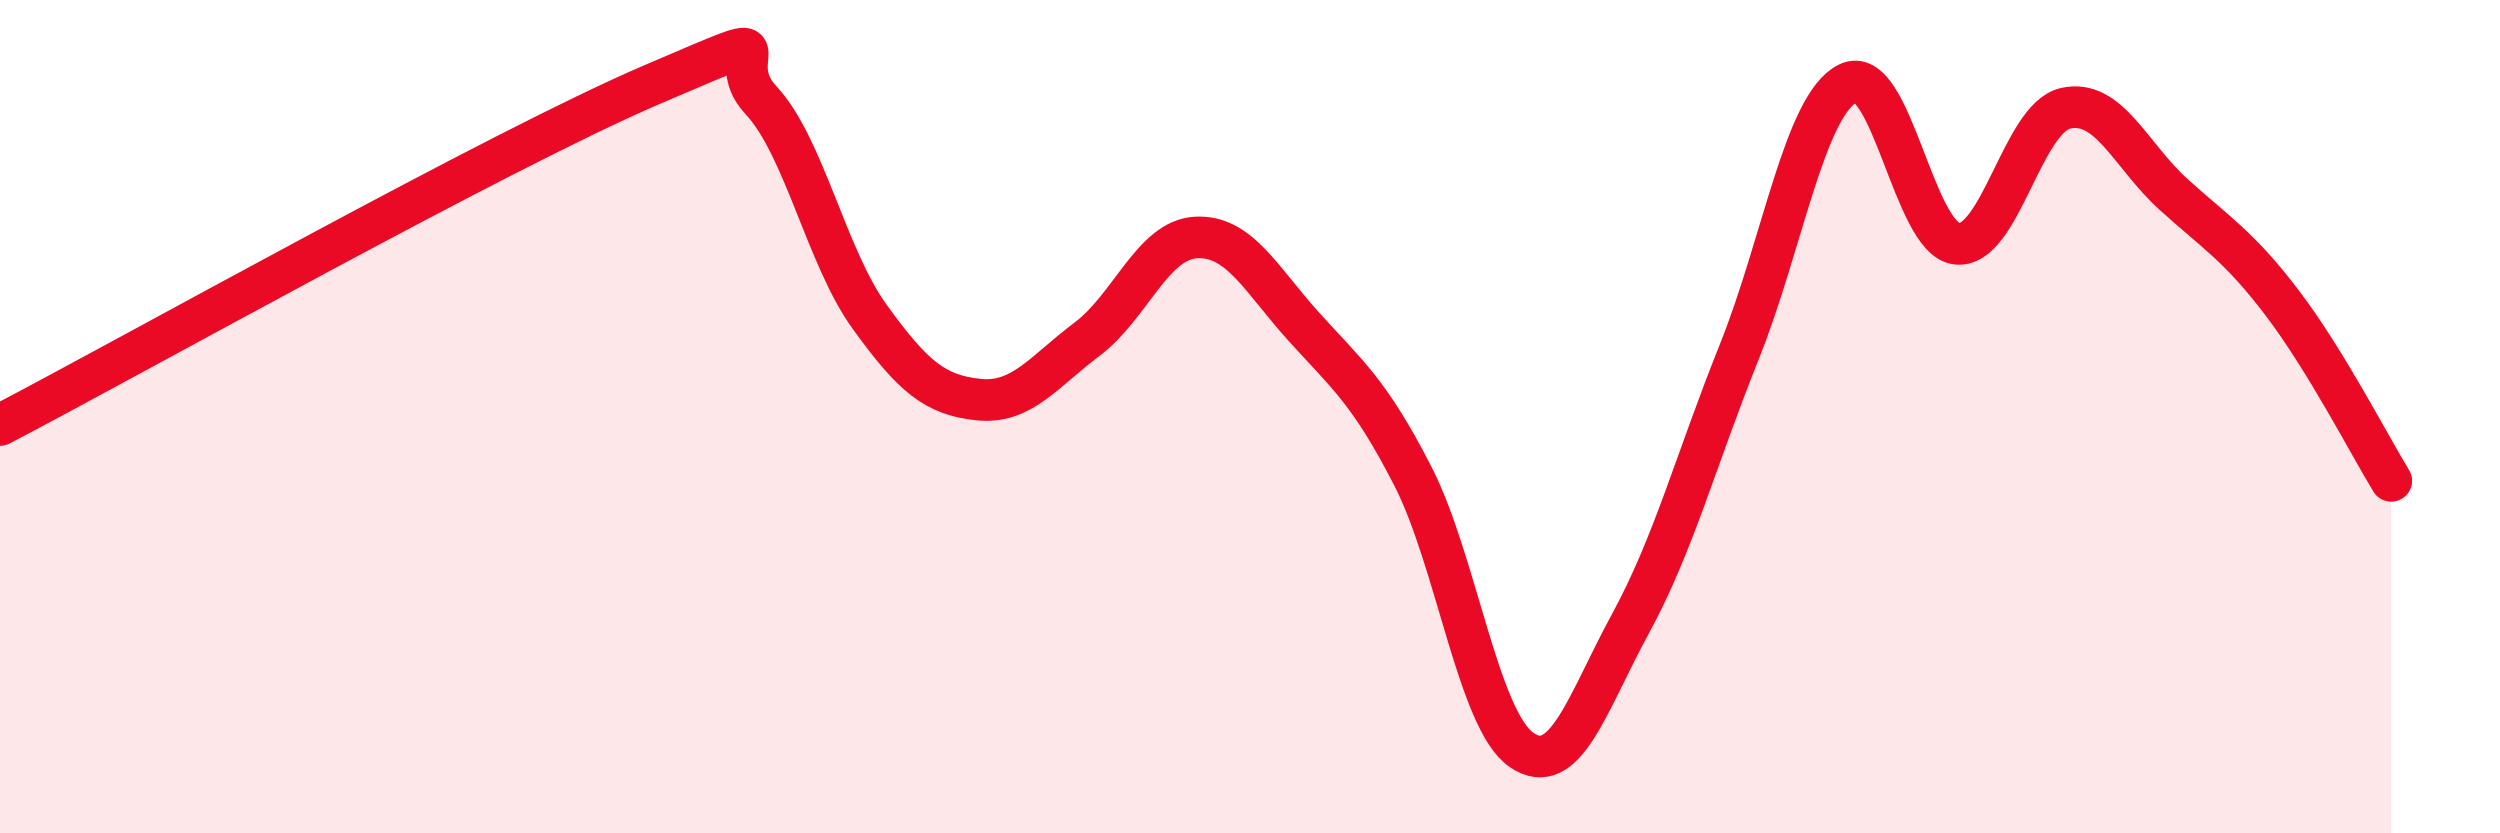
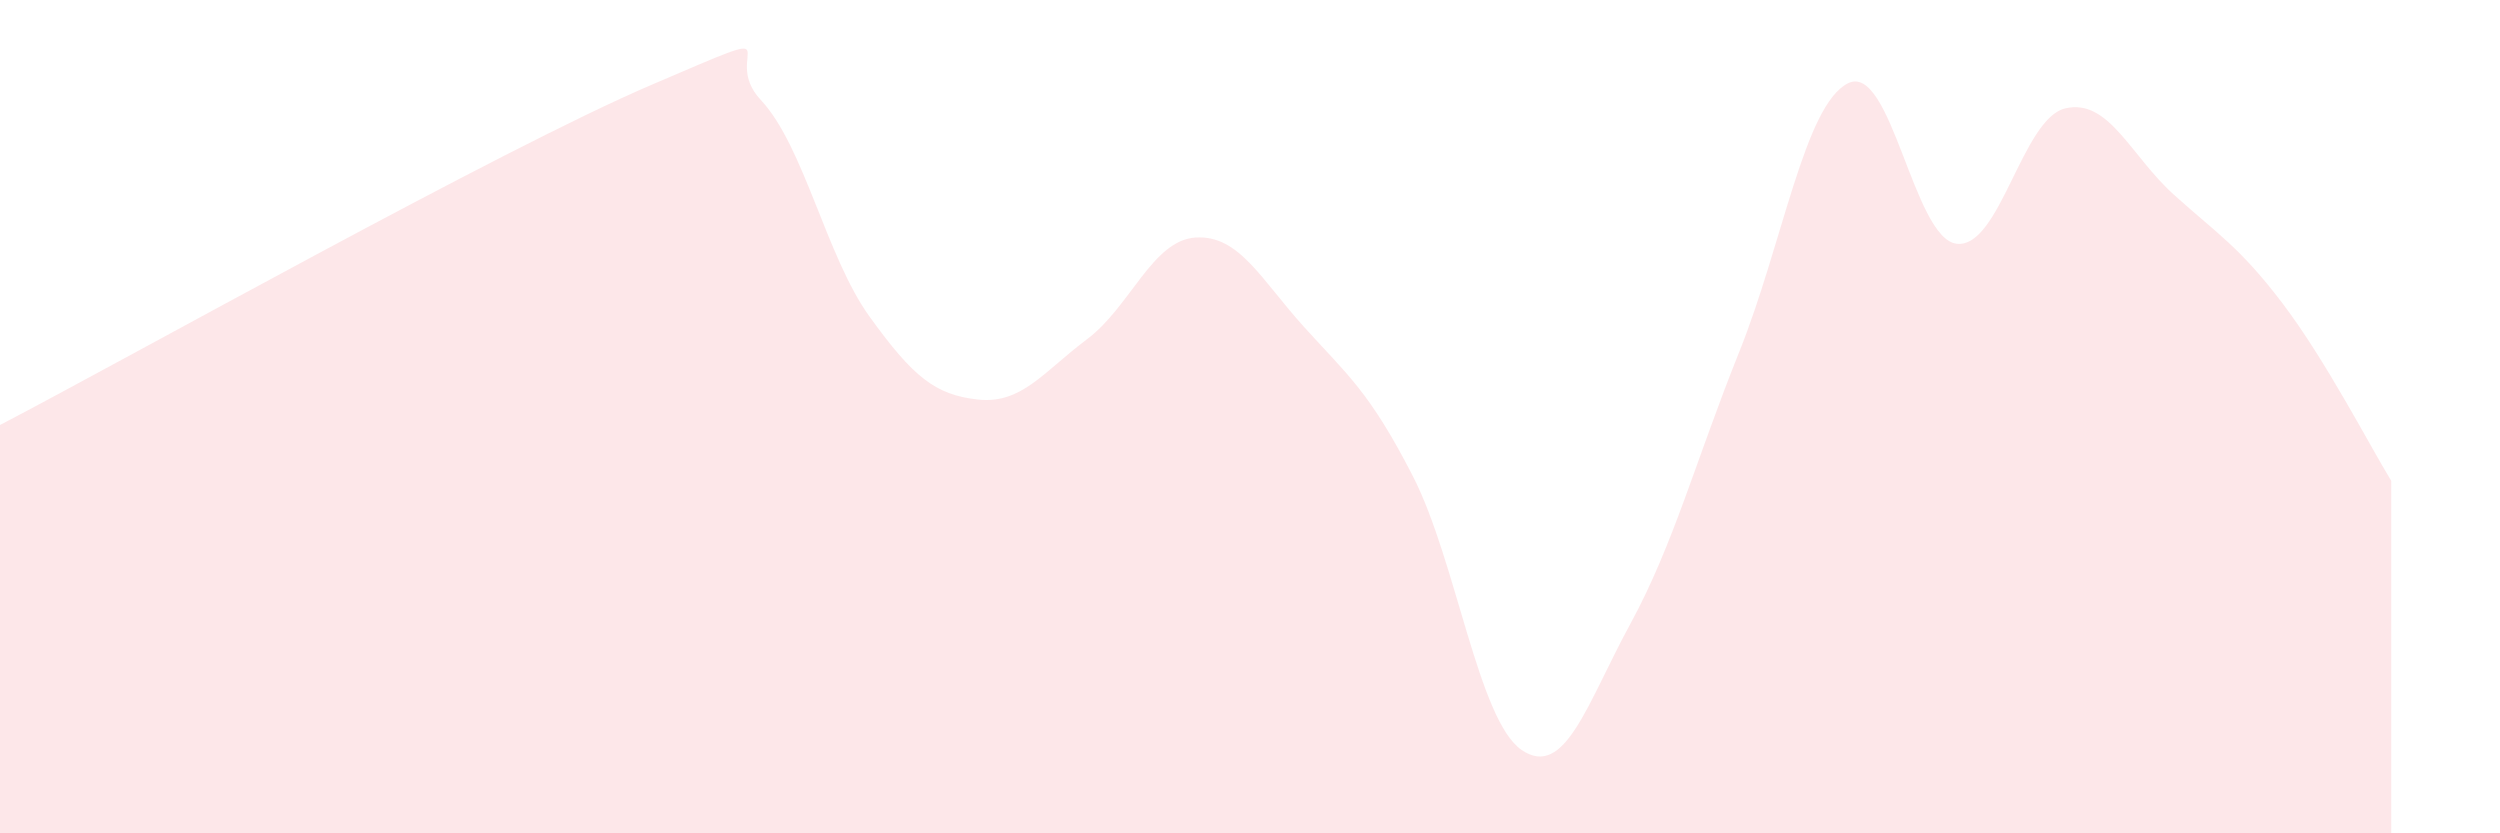
<svg xmlns="http://www.w3.org/2000/svg" width="60" height="20" viewBox="0 0 60 20">
  <path d="M 0,10.2 C 3.13,8.57 12,3.59 15.65,2.03 C 19.3,0.47 17.22,1.29 18.26,2.4 C 19.3,3.51 19.83,6.16 20.87,7.6 C 21.91,9.04 22.44,9.48 23.48,9.59 C 24.52,9.7 25.05,8.92 26.09,8.14 C 27.13,7.36 27.66,5.76 28.7,5.7 C 29.74,5.64 30.26,6.7 31.3,7.85 C 32.34,9 32.87,9.4 33.91,11.43 C 34.95,13.46 35.48,17.29 36.52,18 C 37.56,18.71 38.09,16.88 39.13,14.97 C 40.17,13.06 40.7,11.04 41.74,8.45 C 42.78,5.86 43.31,2.52 44.35,2 C 45.39,1.48 45.92,5.73 46.96,5.85 C 48,5.97 48.53,2.84 49.57,2.6 C 50.61,2.36 51.13,3.73 52.17,4.67 C 53.21,5.61 53.74,5.91 54.78,7.28 C 55.82,8.65 56.87,10.69 57.39,11.54L57.39 20L0 20Z" fill="#EB0A25" opacity="0.1" stroke-linecap="round" stroke-linejoin="round" />
-   <path d="M 0,10.2 C 3.13,8.57 12,3.59 15.65,2.03 C 19.3,0.47 17.22,1.29 18.26,2.4 C 19.3,3.51 19.83,6.16 20.87,7.6 C 21.91,9.04 22.44,9.48 23.48,9.59 C 24.52,9.7 25.05,8.92 26.09,8.14 C 27.13,7.36 27.66,5.76 28.7,5.7 C 29.74,5.64 30.26,6.7 31.3,7.85 C 32.34,9 32.87,9.4 33.91,11.43 C 34.95,13.46 35.48,17.29 36.52,18 C 37.56,18.71 38.09,16.88 39.13,14.97 C 40.17,13.06 40.7,11.04 41.74,8.45 C 42.78,5.86 43.31,2.52 44.35,2 C 45.39,1.48 45.92,5.73 46.96,5.85 C 48,5.97 48.53,2.84 49.57,2.6 C 50.61,2.36 51.13,3.73 52.17,4.67 C 53.21,5.61 53.74,5.91 54.78,7.28 C 55.82,8.65 56.87,10.69 57.39,11.54" stroke="#EB0A25" stroke-width="1" fill="none" stroke-linecap="round" stroke-linejoin="round" />
</svg>